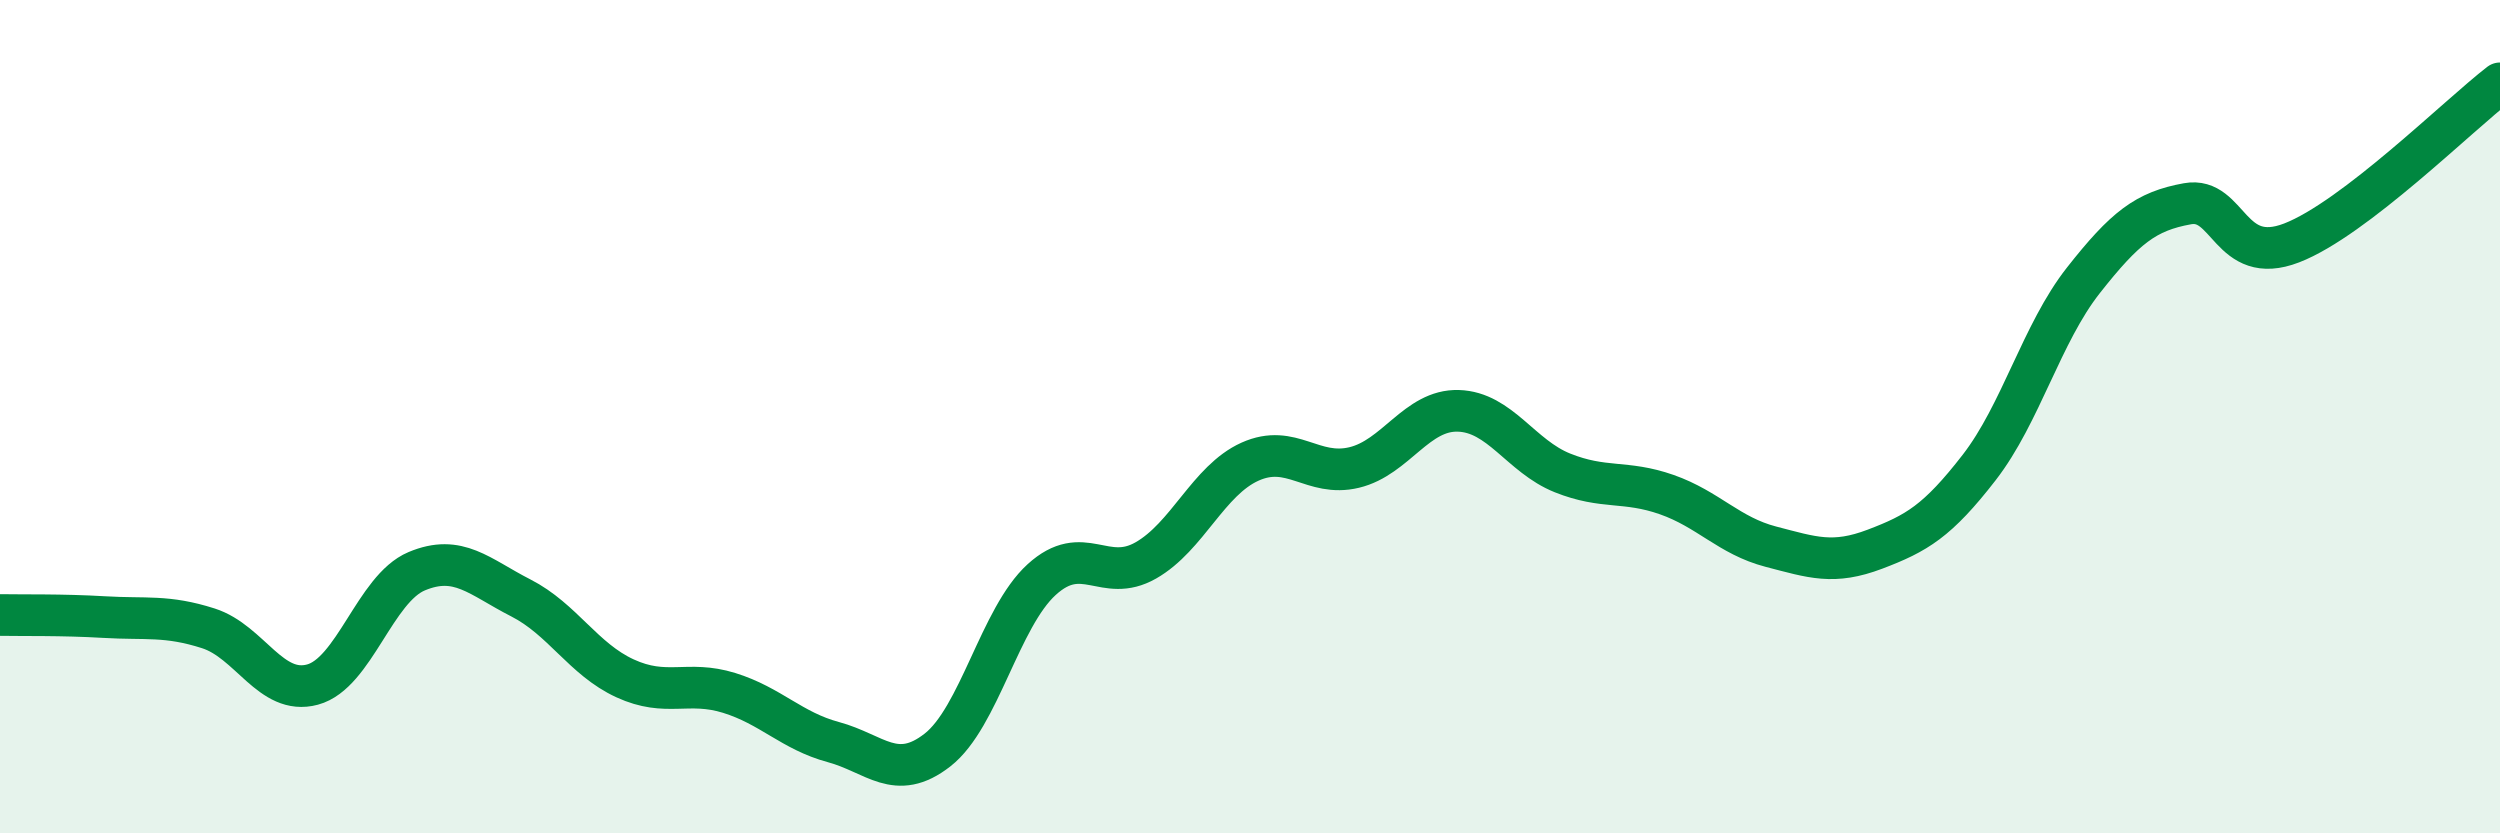
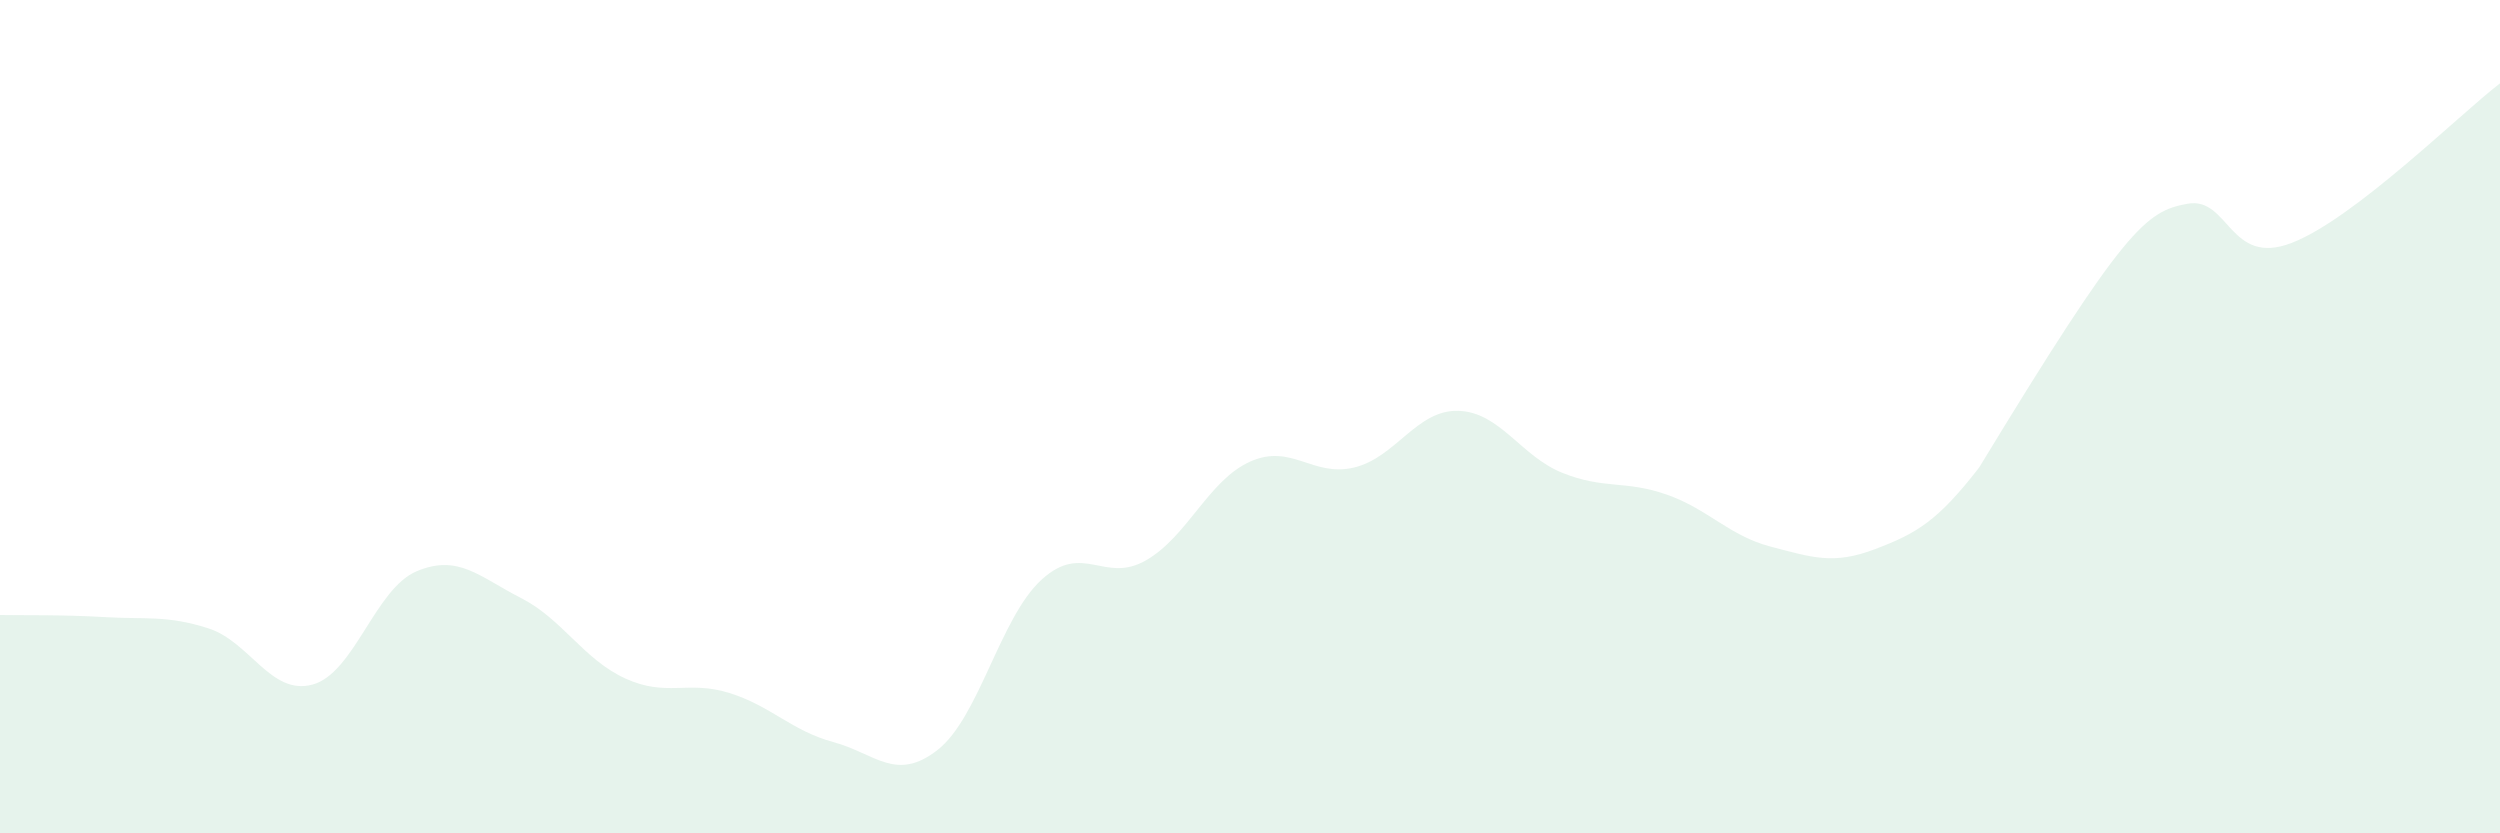
<svg xmlns="http://www.w3.org/2000/svg" width="60" height="20" viewBox="0 0 60 20">
-   <path d="M 0,14.76 C 0.5,14.77 1.5,14.75 2.5,14.81 C 3.5,14.87 4,14.76 5,15.08 C 6,15.4 6.5,16.7 7.5,16.43 C 8.5,16.16 9,14.13 10,13.71 C 11,13.29 11.5,13.84 12.5,14.35 C 13.5,14.86 14,15.82 15,16.28 C 16,16.74 16.5,16.32 17.5,16.63 C 18.5,16.94 19,17.54 20,17.81 C 21,18.08 21.5,18.78 22.5,18 C 23.5,17.22 24,14.82 25,13.91 C 26,13 26.5,14.02 27.5,13.45 C 28.5,12.88 29,11.53 30,11.08 C 31,10.63 31.5,11.46 32.5,11.22 C 33.5,10.98 34,9.83 35,9.86 C 36,9.89 36.5,10.95 37.5,11.35 C 38.5,11.75 39,11.52 40,11.87 C 41,12.22 41.5,12.86 42.5,13.12 C 43.5,13.38 44,13.56 45,13.18 C 46,12.8 46.5,12.51 47.5,11.22 C 48.5,9.93 49,8 50,6.73 C 51,5.46 51.5,5.07 52.5,4.89 C 53.5,4.71 53.5,6.41 55,5.83 C 56.5,5.25 59,2.77 60,2L60 20L0 20Z" fill="#008740" opacity="0.1" stroke-linecap="round" stroke-linejoin="round" />
-   <path d="M 0,14.76 C 0.5,14.77 1.5,14.75 2.5,14.81 C 3.5,14.87 4,14.76 5,15.08 C 6,15.4 6.5,16.7 7.5,16.43 C 8.5,16.16 9,14.13 10,13.71 C 11,13.29 11.5,13.84 12.5,14.35 C 13.5,14.86 14,15.82 15,16.28 C 16,16.74 16.5,16.32 17.5,16.63 C 18.5,16.94 19,17.54 20,17.81 C 21,18.08 21.5,18.78 22.5,18 C 23.5,17.22 24,14.82 25,13.91 C 26,13 26.5,14.02 27.5,13.45 C 28.5,12.88 29,11.53 30,11.08 C 31,10.63 31.5,11.46 32.5,11.22 C 33.5,10.98 34,9.83 35,9.86 C 36,9.89 36.5,10.95 37.5,11.35 C 38.5,11.75 39,11.52 40,11.87 C 41,12.22 41.5,12.86 42.5,13.12 C 43.5,13.38 44,13.56 45,13.18 C 46,12.8 46.5,12.51 47.5,11.22 C 48.5,9.93 49,8 50,6.73 C 51,5.46 51.5,5.07 52.5,4.89 C 53.5,4.71 53.5,6.41 55,5.83 C 56.5,5.25 59,2.77 60,2" stroke="#008740" stroke-width="1" fill="none" stroke-linecap="round" stroke-linejoin="round" />
+   <path d="M 0,14.76 C 0.5,14.77 1.5,14.75 2.5,14.81 C 3.5,14.87 4,14.76 5,15.08 C 6,15.4 6.5,16.7 7.5,16.43 C 8.5,16.16 9,14.13 10,13.71 C 11,13.29 11.5,13.84 12.5,14.35 C 13.5,14.86 14,15.82 15,16.28 C 16,16.74 16.5,16.32 17.5,16.63 C 18.5,16.94 19,17.54 20,17.81 C 21,18.08 21.5,18.78 22.5,18 C 23.5,17.22 24,14.82 25,13.91 C 26,13 26.5,14.02 27.5,13.45 C 28.5,12.88 29,11.53 30,11.08 C 31,10.63 31.5,11.46 32.5,11.22 C 33.5,10.98 34,9.83 35,9.86 C 36,9.89 36.5,10.95 37.5,11.35 C 38.5,11.75 39,11.52 40,11.87 C 41,12.22 41.5,12.86 42.5,13.12 C 43.5,13.38 44,13.56 45,13.18 C 46,12.8 46.5,12.51 47.5,11.22 C 51,5.46 51.5,5.07 52.5,4.89 C 53.5,4.71 53.5,6.41 55,5.83 C 56.5,5.25 59,2.77 60,2L60 20L0 20Z" fill="#008740" opacity="0.1" stroke-linecap="round" stroke-linejoin="round" />
</svg>